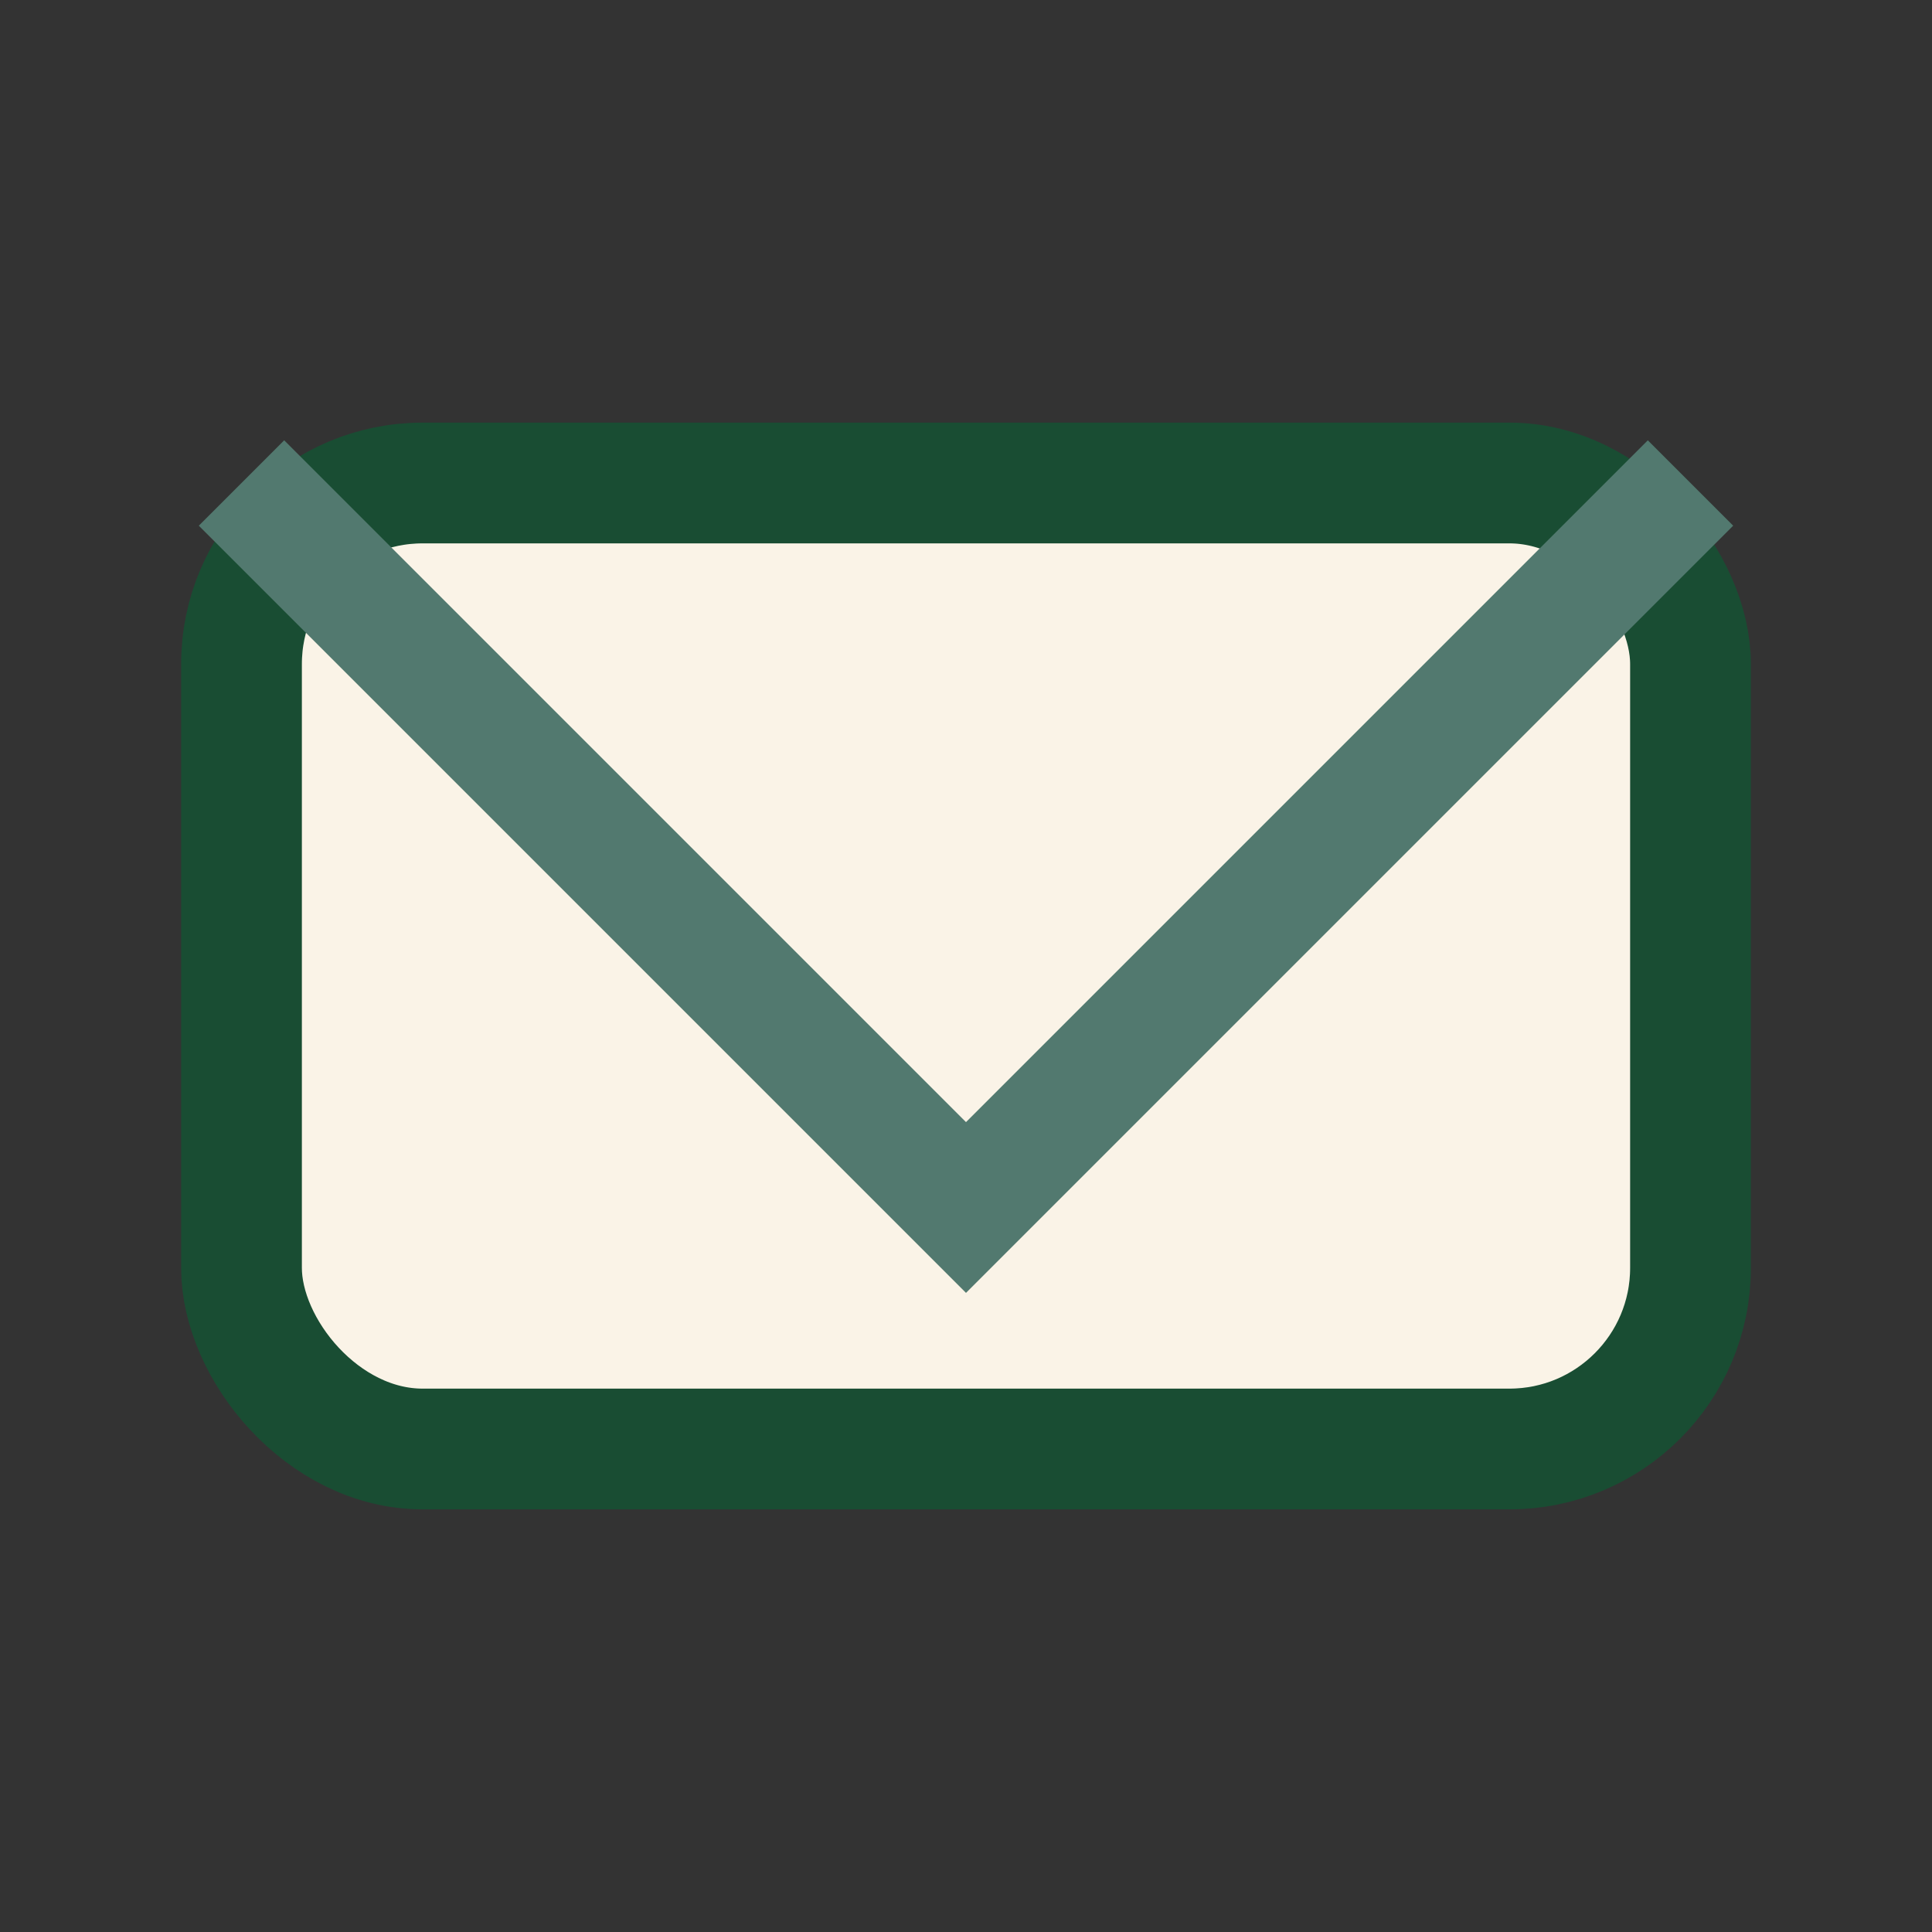
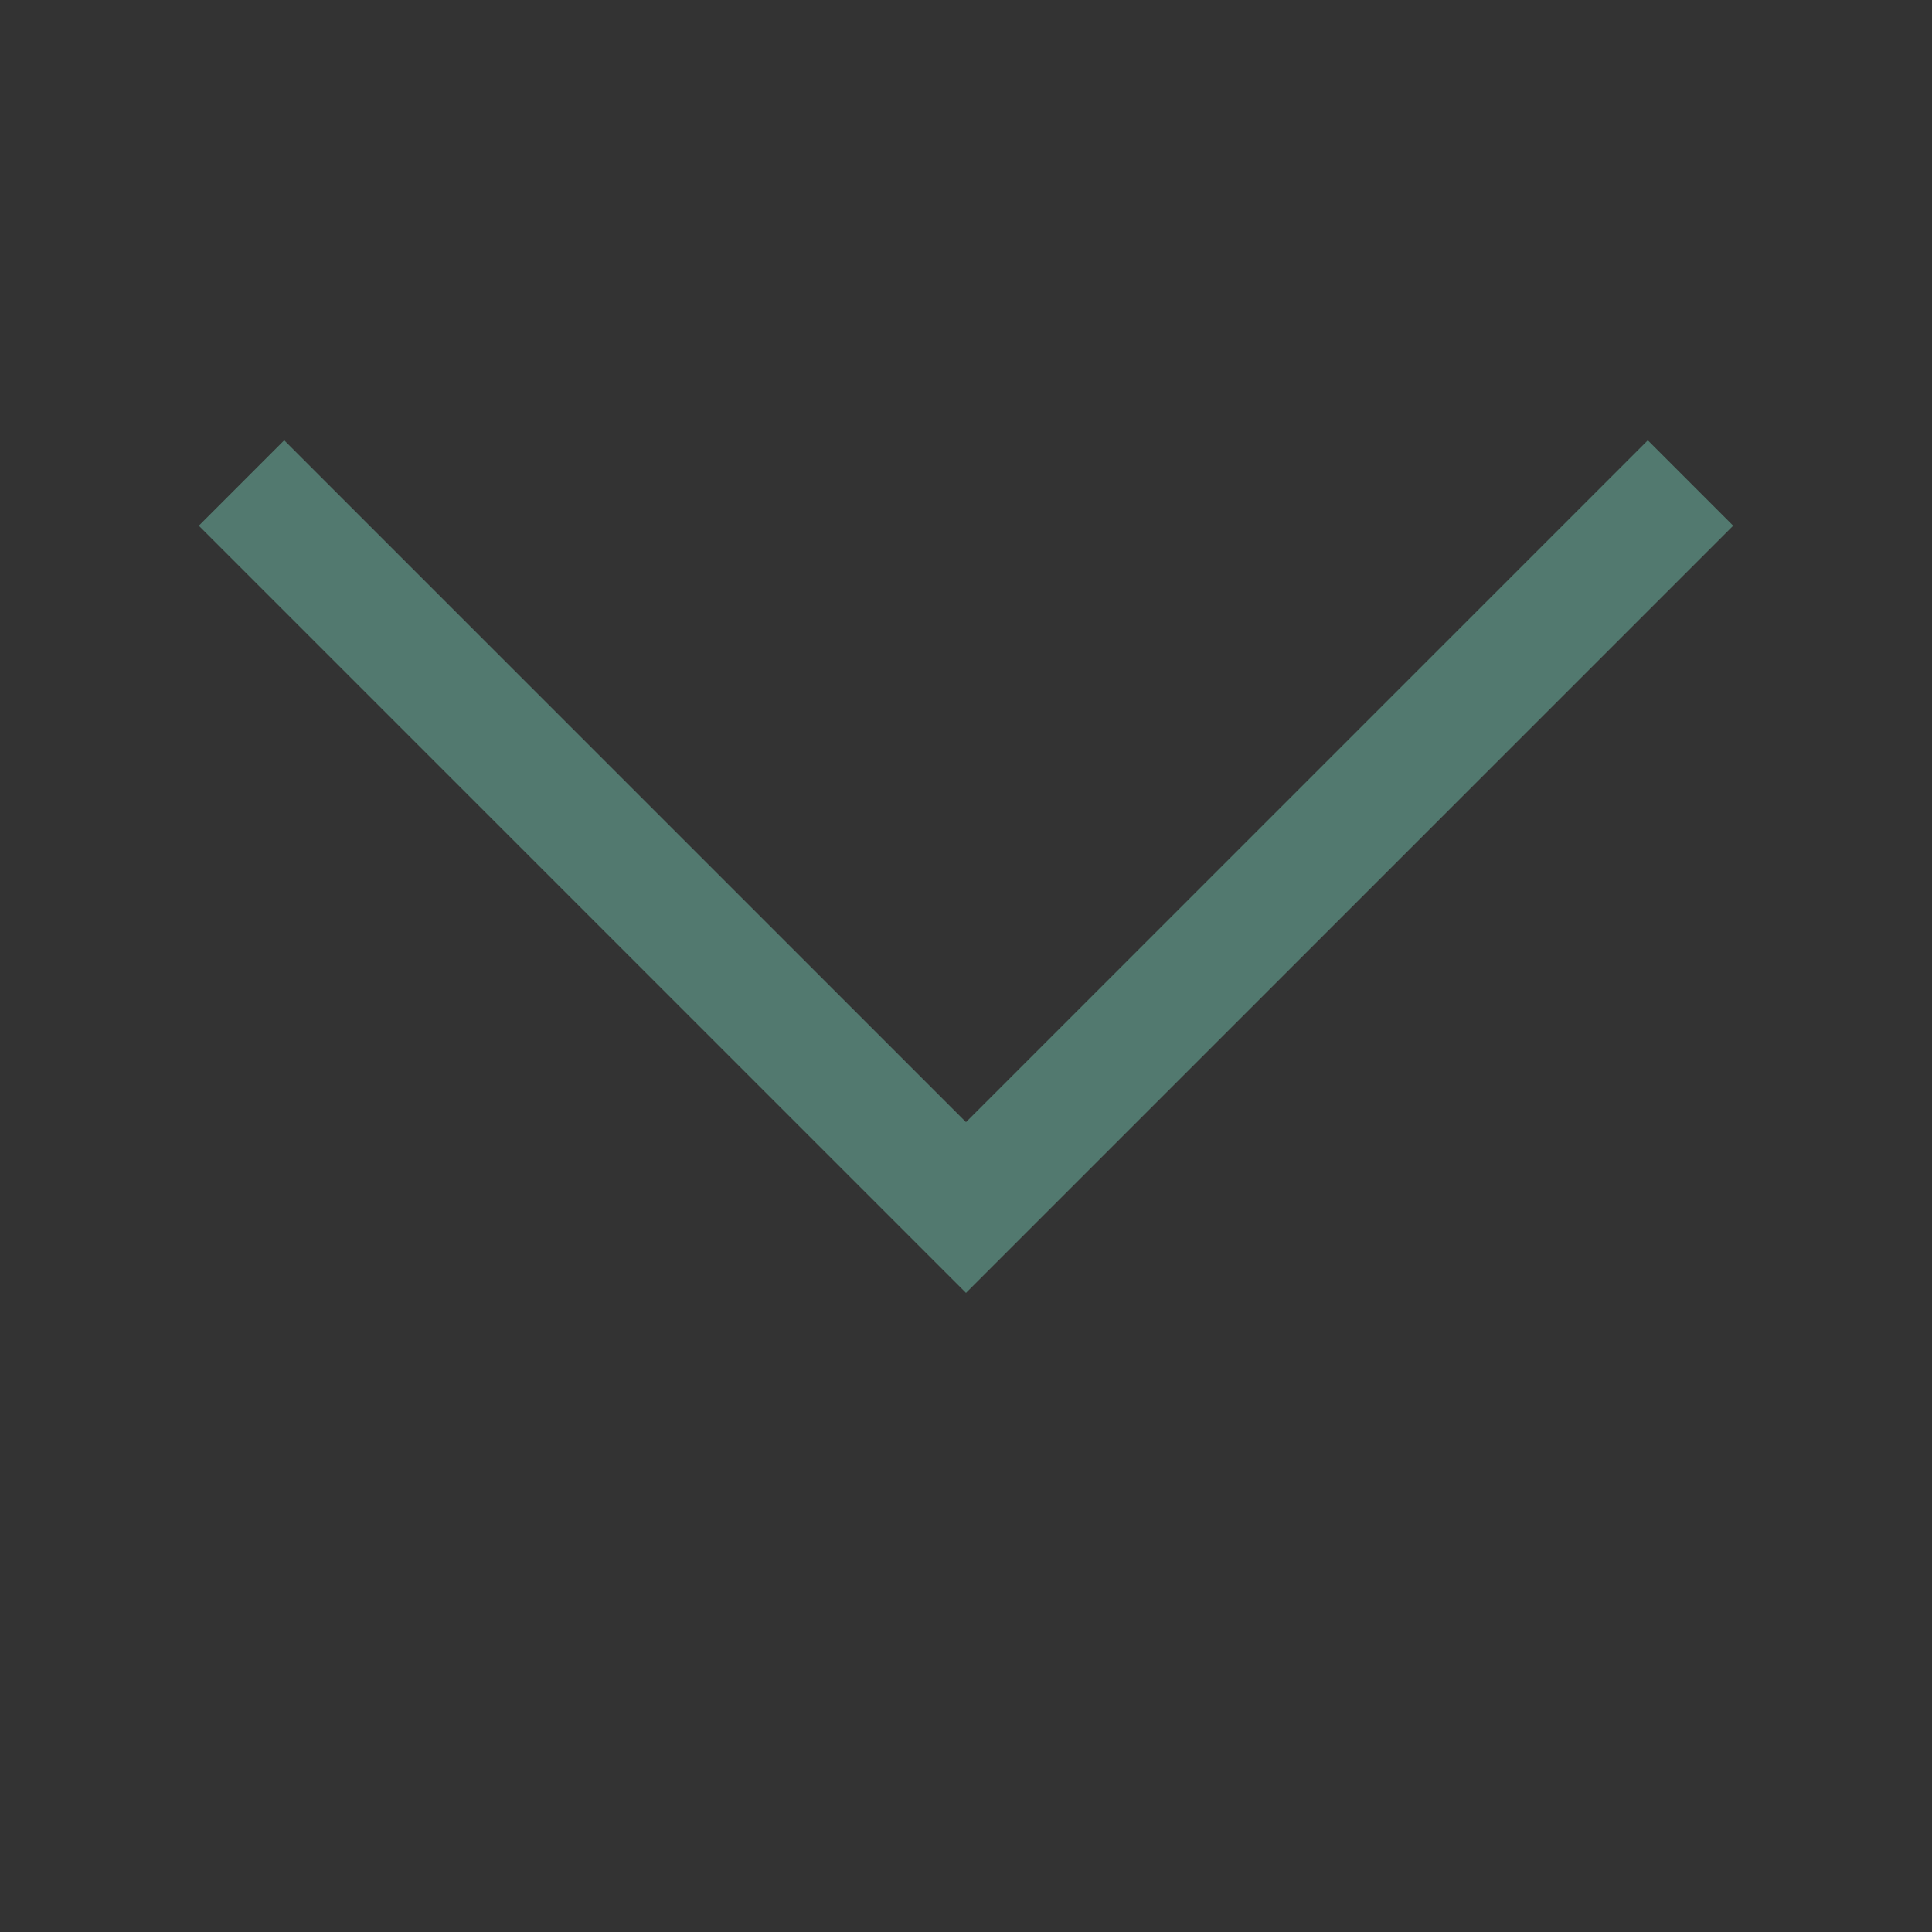
<svg xmlns="http://www.w3.org/2000/svg" width="32" height="32" viewBox="0 0 32 32">
  <rect x="0" y="0" width="32" height="32" fill="#333333" stroke="none" />
-   <rect x="4" y="8" width="24" height="16" rx="3" fill="#FAF3E7" stroke="#194D33" stroke-width="2" />
  <polyline points="4,8 16,20 28,8" fill="none" stroke="#52796F" stroke-width="2" />
</svg>